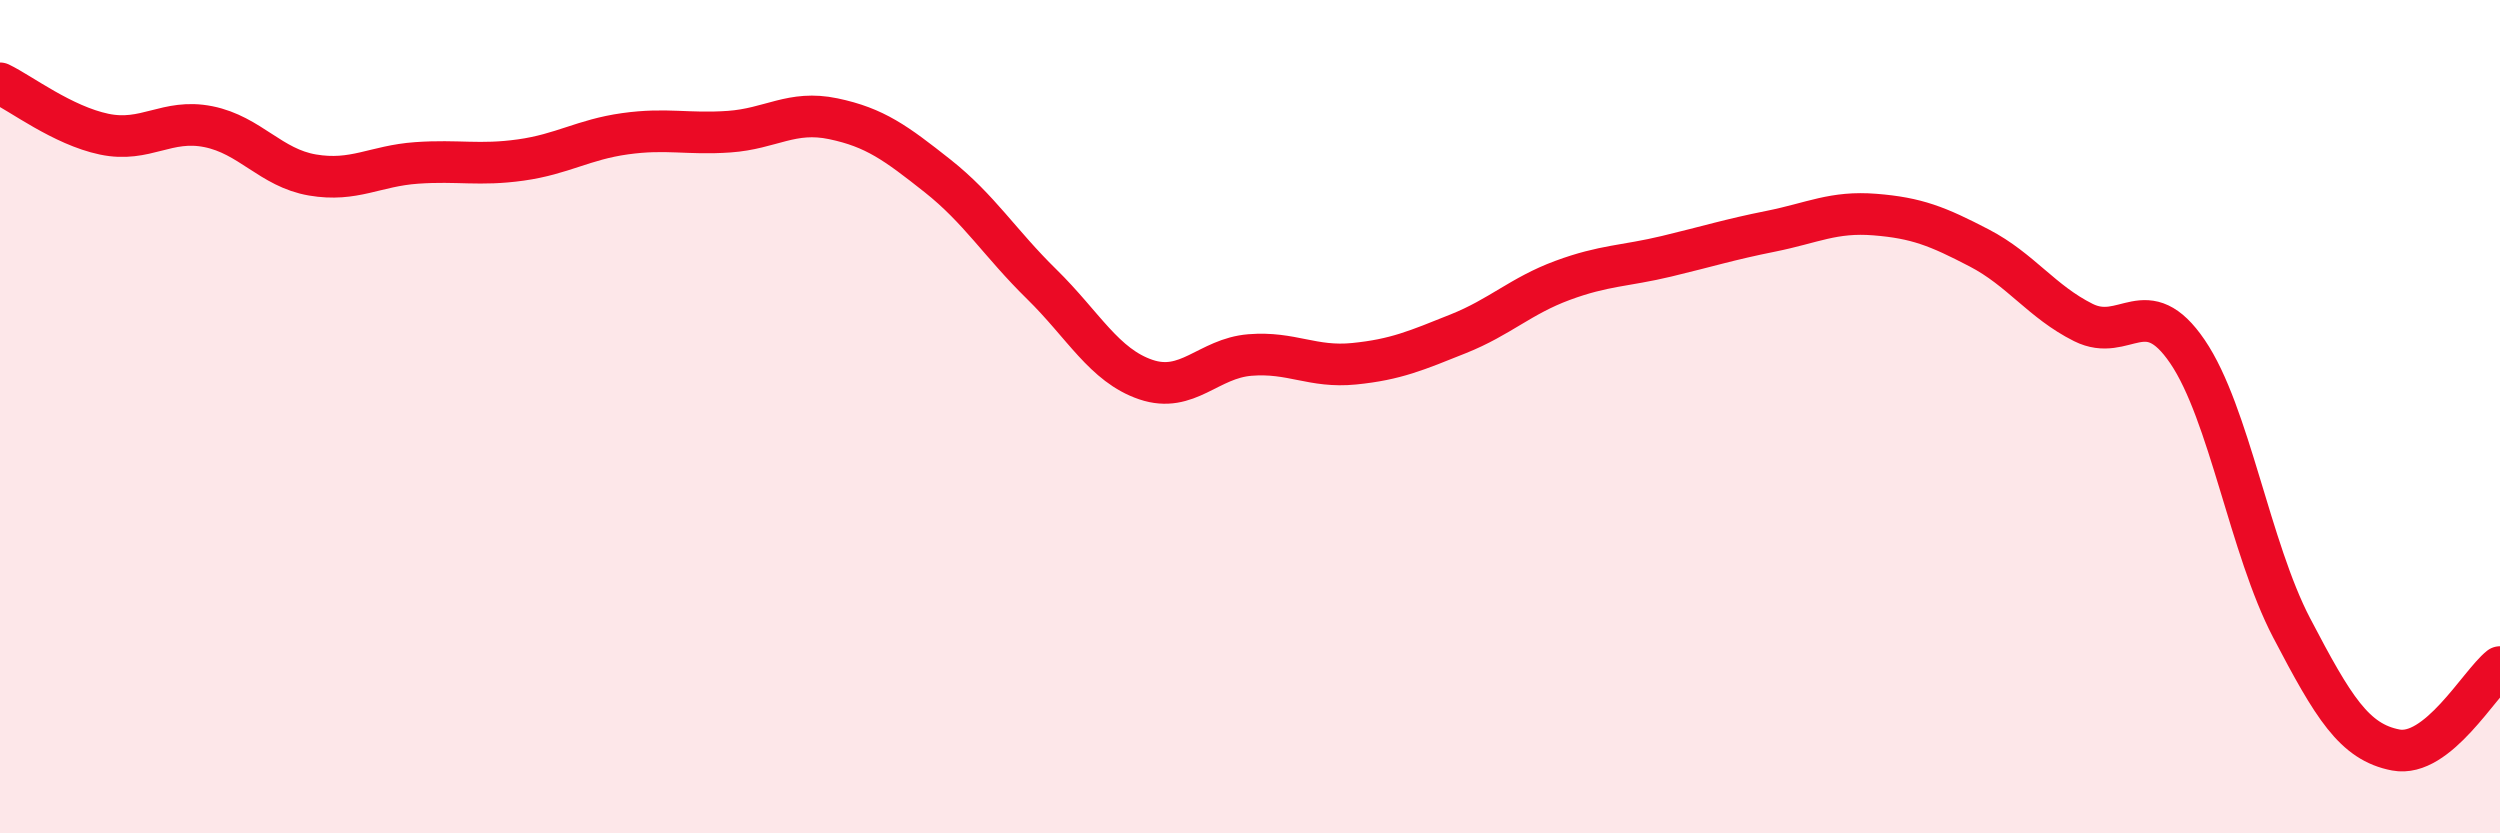
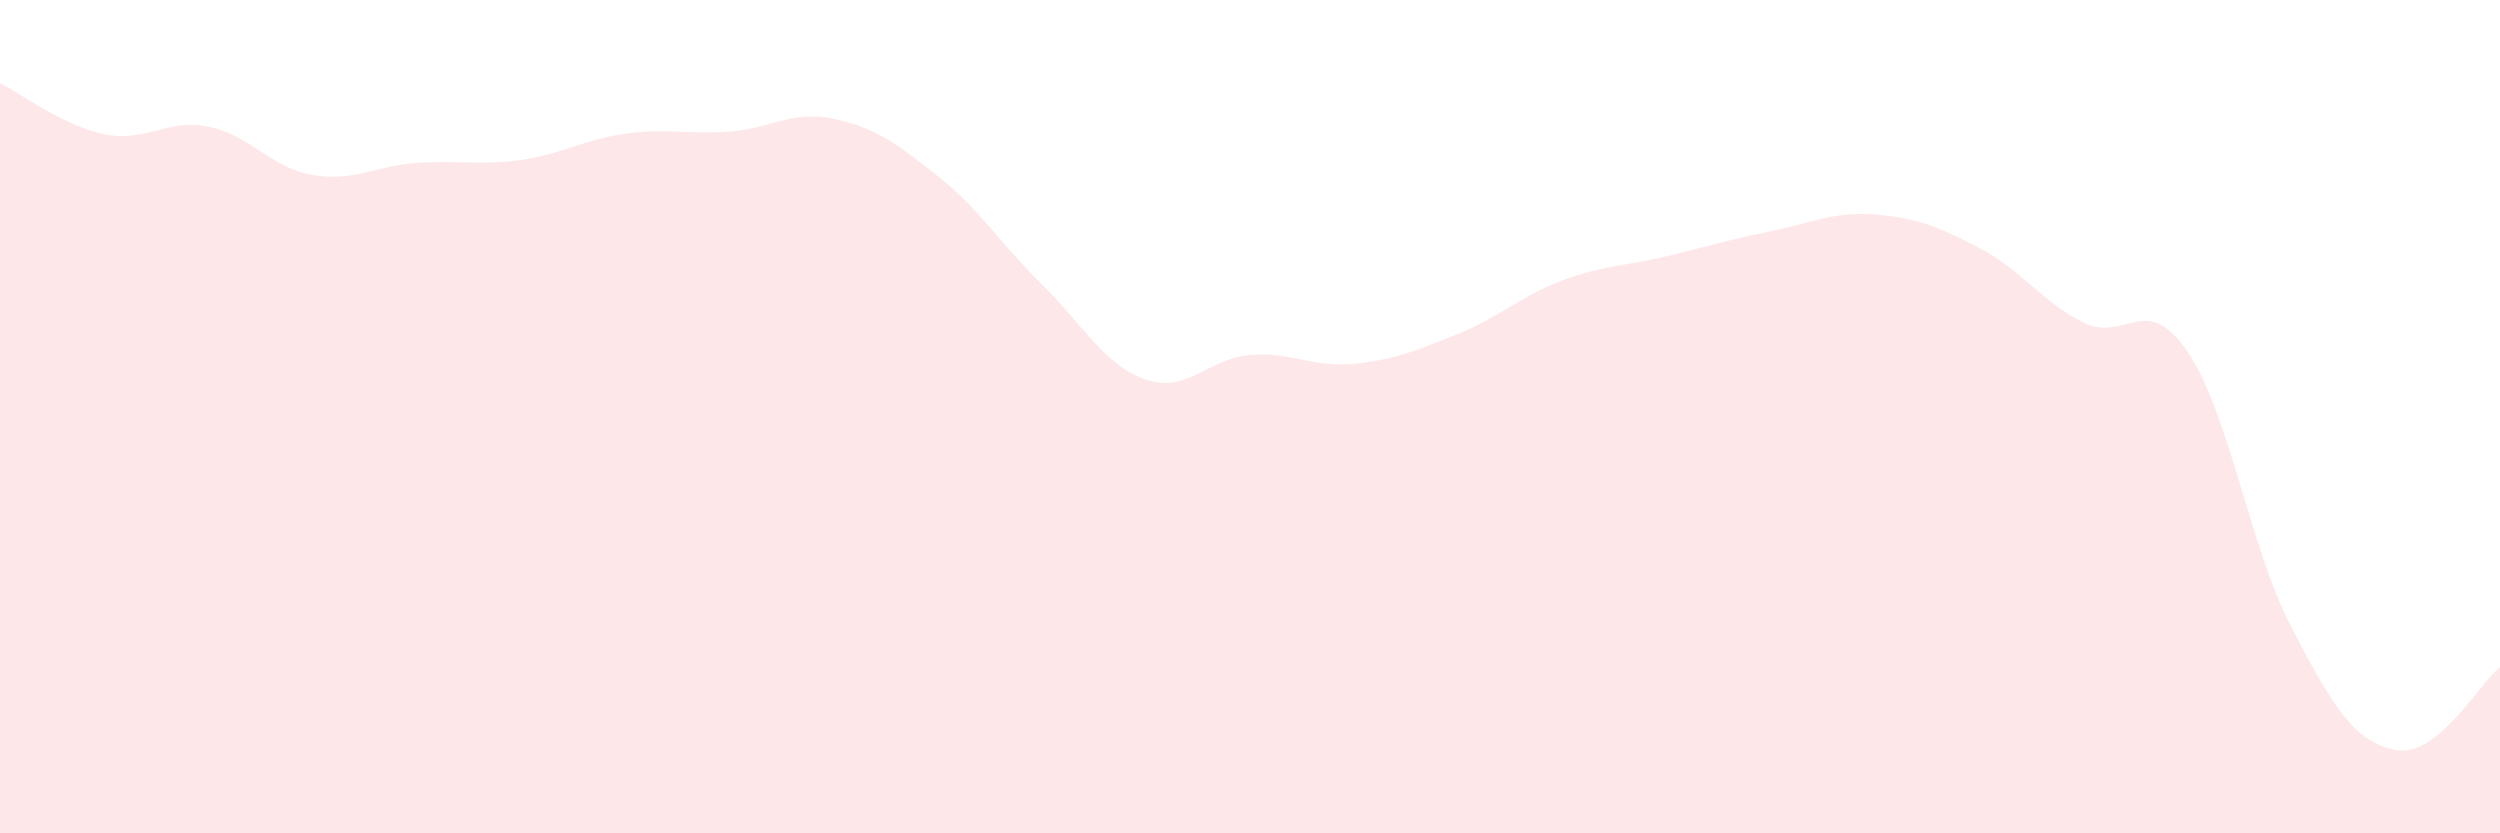
<svg xmlns="http://www.w3.org/2000/svg" width="60" height="20" viewBox="0 0 60 20">
  <path d="M 0,2 C 0.5,2.24 1.5,3.01 2.5,3.22 C 3.5,3.43 4,2.84 5,3.04 C 6,3.24 6.5,4.03 7.5,4.2 C 8.5,4.37 9,3.98 10,3.91 C 11,3.84 11.5,3.98 12.5,3.84 C 13.5,3.7 14,3.35 15,3.21 C 16,3.07 16.5,3.23 17.5,3.16 C 18.5,3.09 19,2.64 20,2.85 C 21,3.06 21.5,3.43 22.5,4.22 C 23.5,5.01 24,5.84 25,6.82 C 26,7.8 26.5,8.77 27.5,9.11 C 28.5,9.45 29,8.6 30,8.52 C 31,8.44 31.5,8.83 32.5,8.73 C 33.5,8.63 34,8.41 35,8.01 C 36,7.61 36.5,7.1 37.5,6.73 C 38.5,6.36 39,6.39 40,6.15 C 41,5.91 41.5,5.75 42.5,5.55 C 43.5,5.35 44,5.07 45,5.15 C 46,5.23 46.5,5.43 47.5,5.95 C 48.5,6.47 49,7.24 50,7.74 C 51,8.24 51.5,6.97 52.5,8.44 C 53.5,9.91 54,13.16 55,15.07 C 56,16.98 56.5,17.81 57.5,18 C 58.5,18.19 59.5,16.41 60,16.01L60 20L0 20Z" fill="#EB0A25" opacity="0.1" stroke-linecap="round" stroke-linejoin="round" />
-   <path d="M 0,2 C 0.5,2.24 1.5,3.01 2.5,3.22 C 3.5,3.43 4,2.84 5,3.04 C 6,3.24 6.5,4.03 7.5,4.2 C 8.5,4.37 9,3.98 10,3.91 C 11,3.84 11.5,3.98 12.5,3.84 C 13.5,3.7 14,3.35 15,3.21 C 16,3.07 16.5,3.23 17.5,3.16 C 18.5,3.09 19,2.64 20,2.85 C 21,3.06 21.5,3.43 22.5,4.22 C 23.5,5.01 24,5.84 25,6.82 C 26,7.8 26.5,8.77 27.5,9.11 C 28.5,9.45 29,8.6 30,8.52 C 31,8.44 31.5,8.83 32.5,8.73 C 33.5,8.63 34,8.41 35,8.01 C 36,7.61 36.5,7.1 37.5,6.73 C 38.5,6.36 39,6.39 40,6.15 C 41,5.91 41.5,5.75 42.5,5.55 C 43.5,5.35 44,5.07 45,5.15 C 46,5.23 46.5,5.43 47.5,5.95 C 48.5,6.47 49,7.24 50,7.74 C 51,8.24 51.5,6.97 52.5,8.44 C 53.5,9.91 54,13.16 55,15.07 C 56,16.98 56.5,17.81 57.5,18 C 58.5,18.19 59.5,16.41 60,16.01" stroke="#EB0A25" stroke-width="1" fill="none" stroke-linecap="round" stroke-linejoin="round" />
</svg>